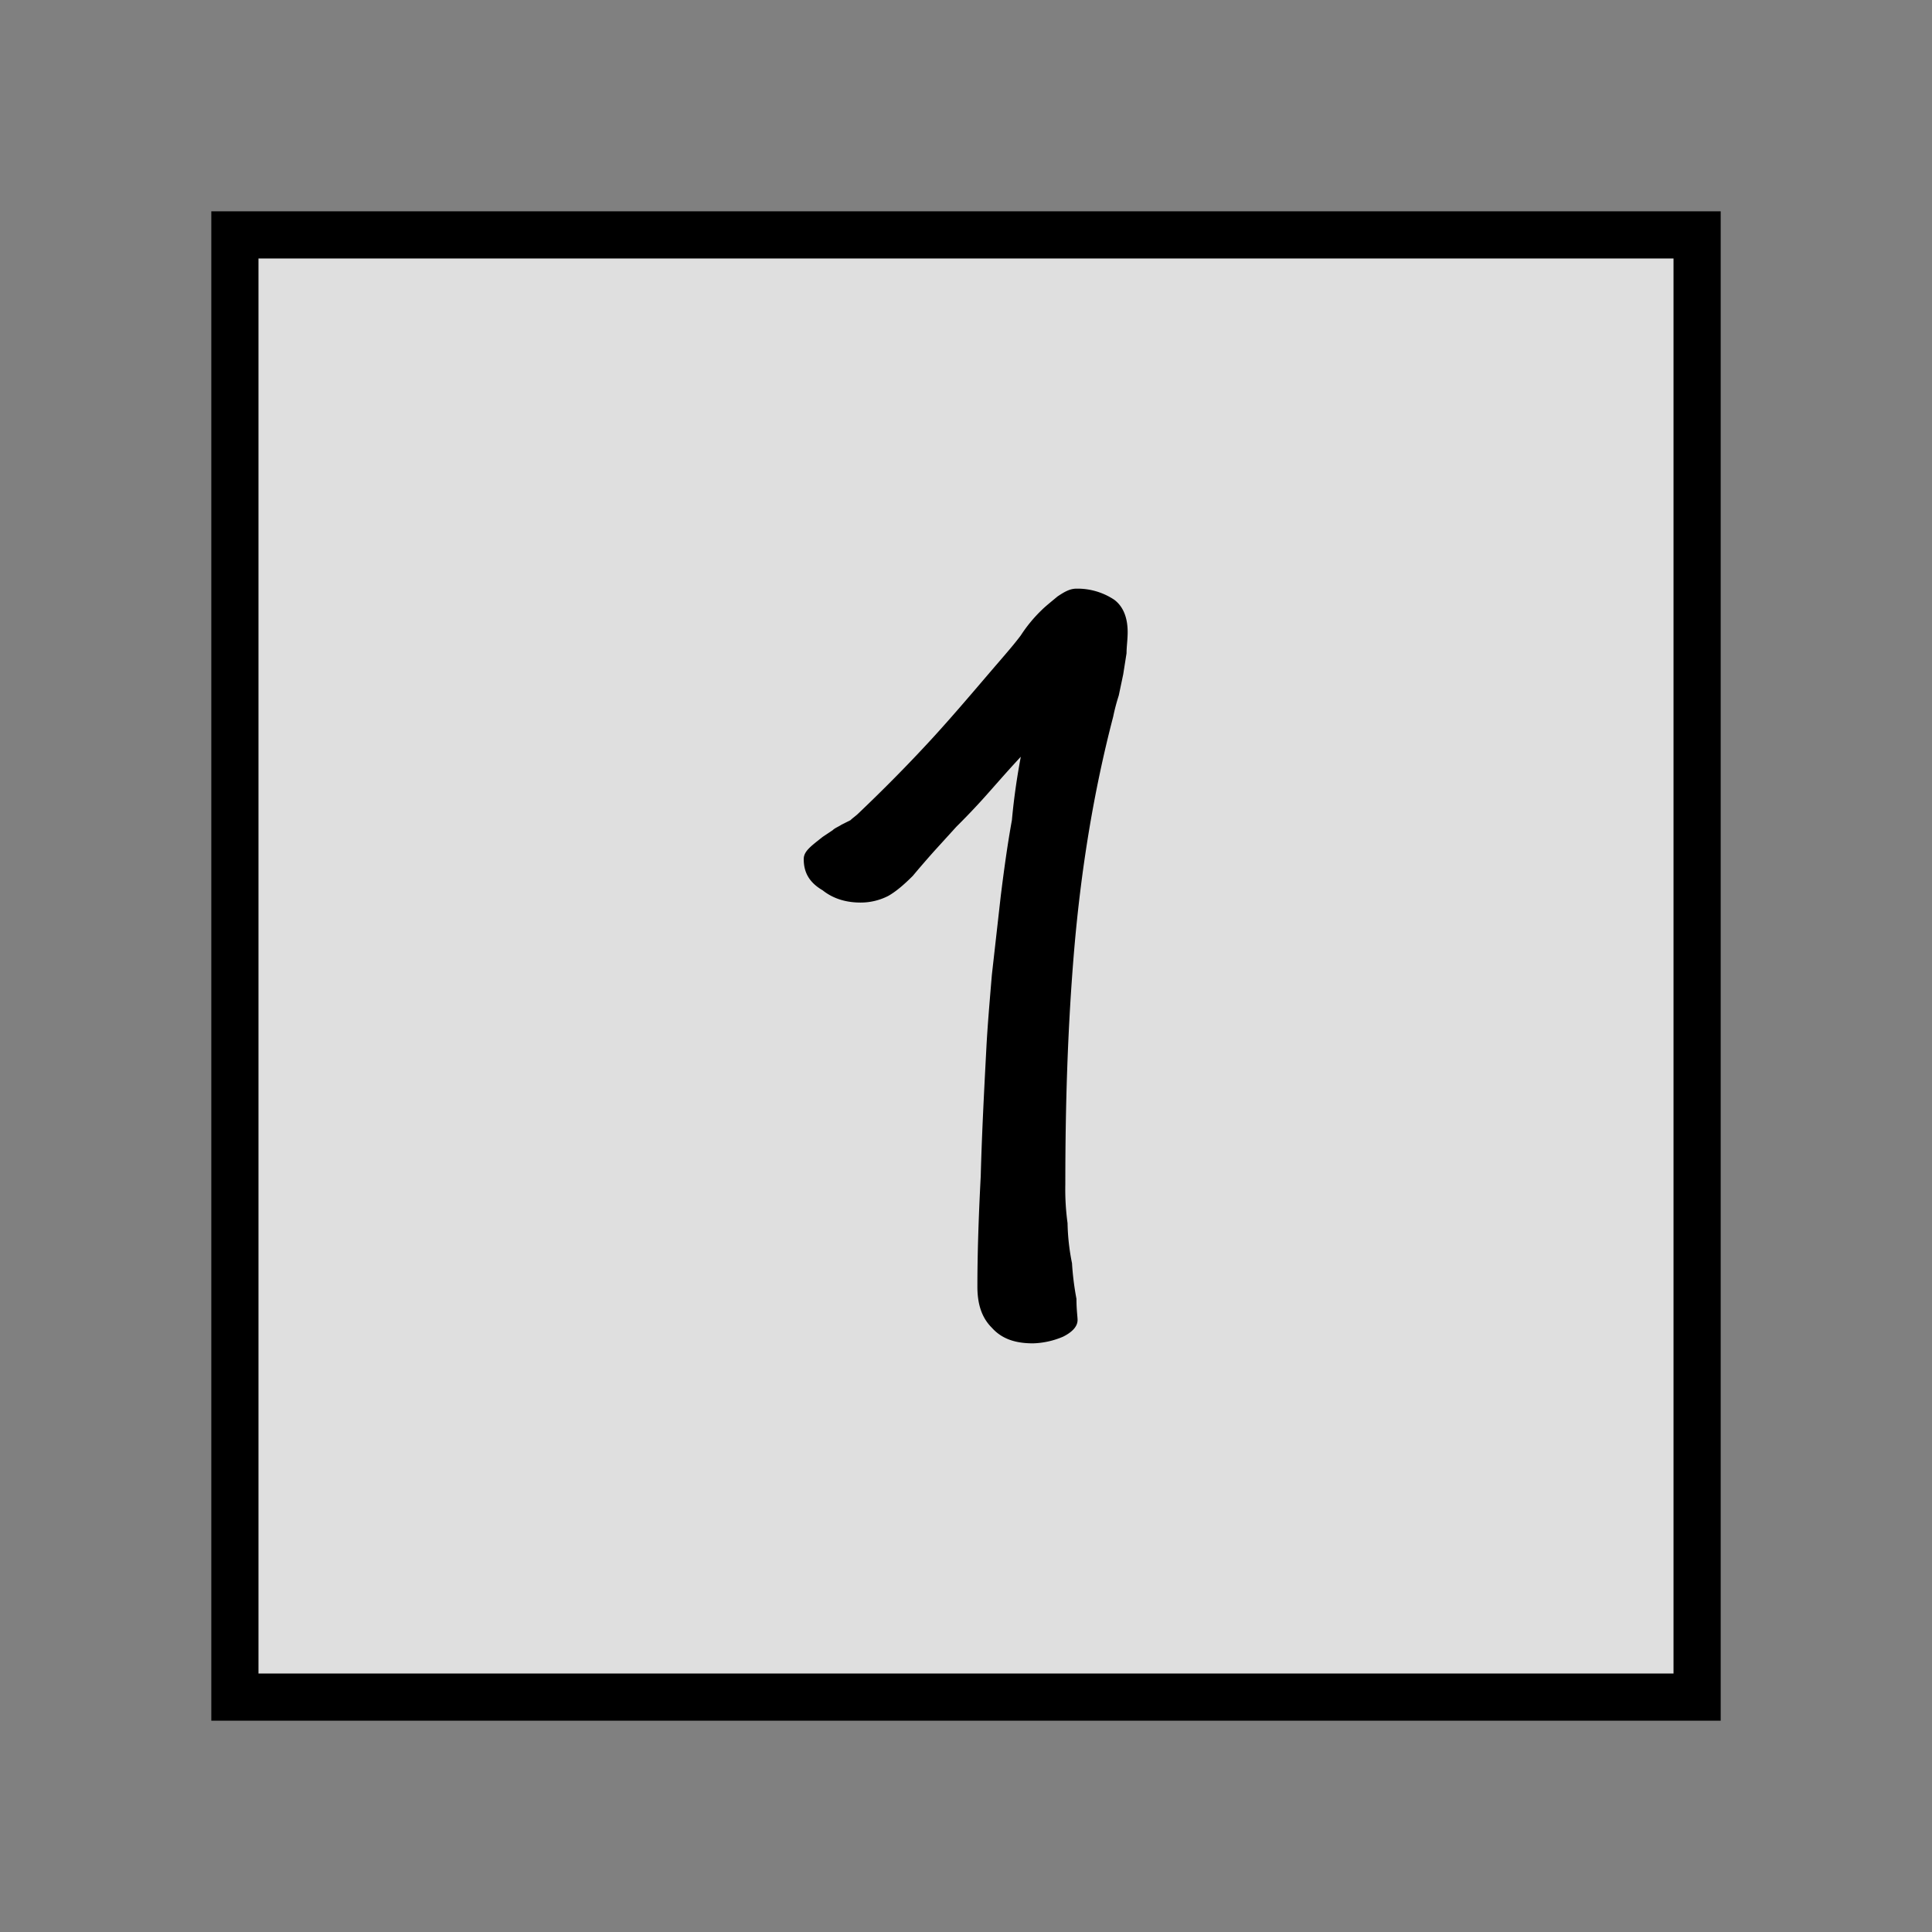
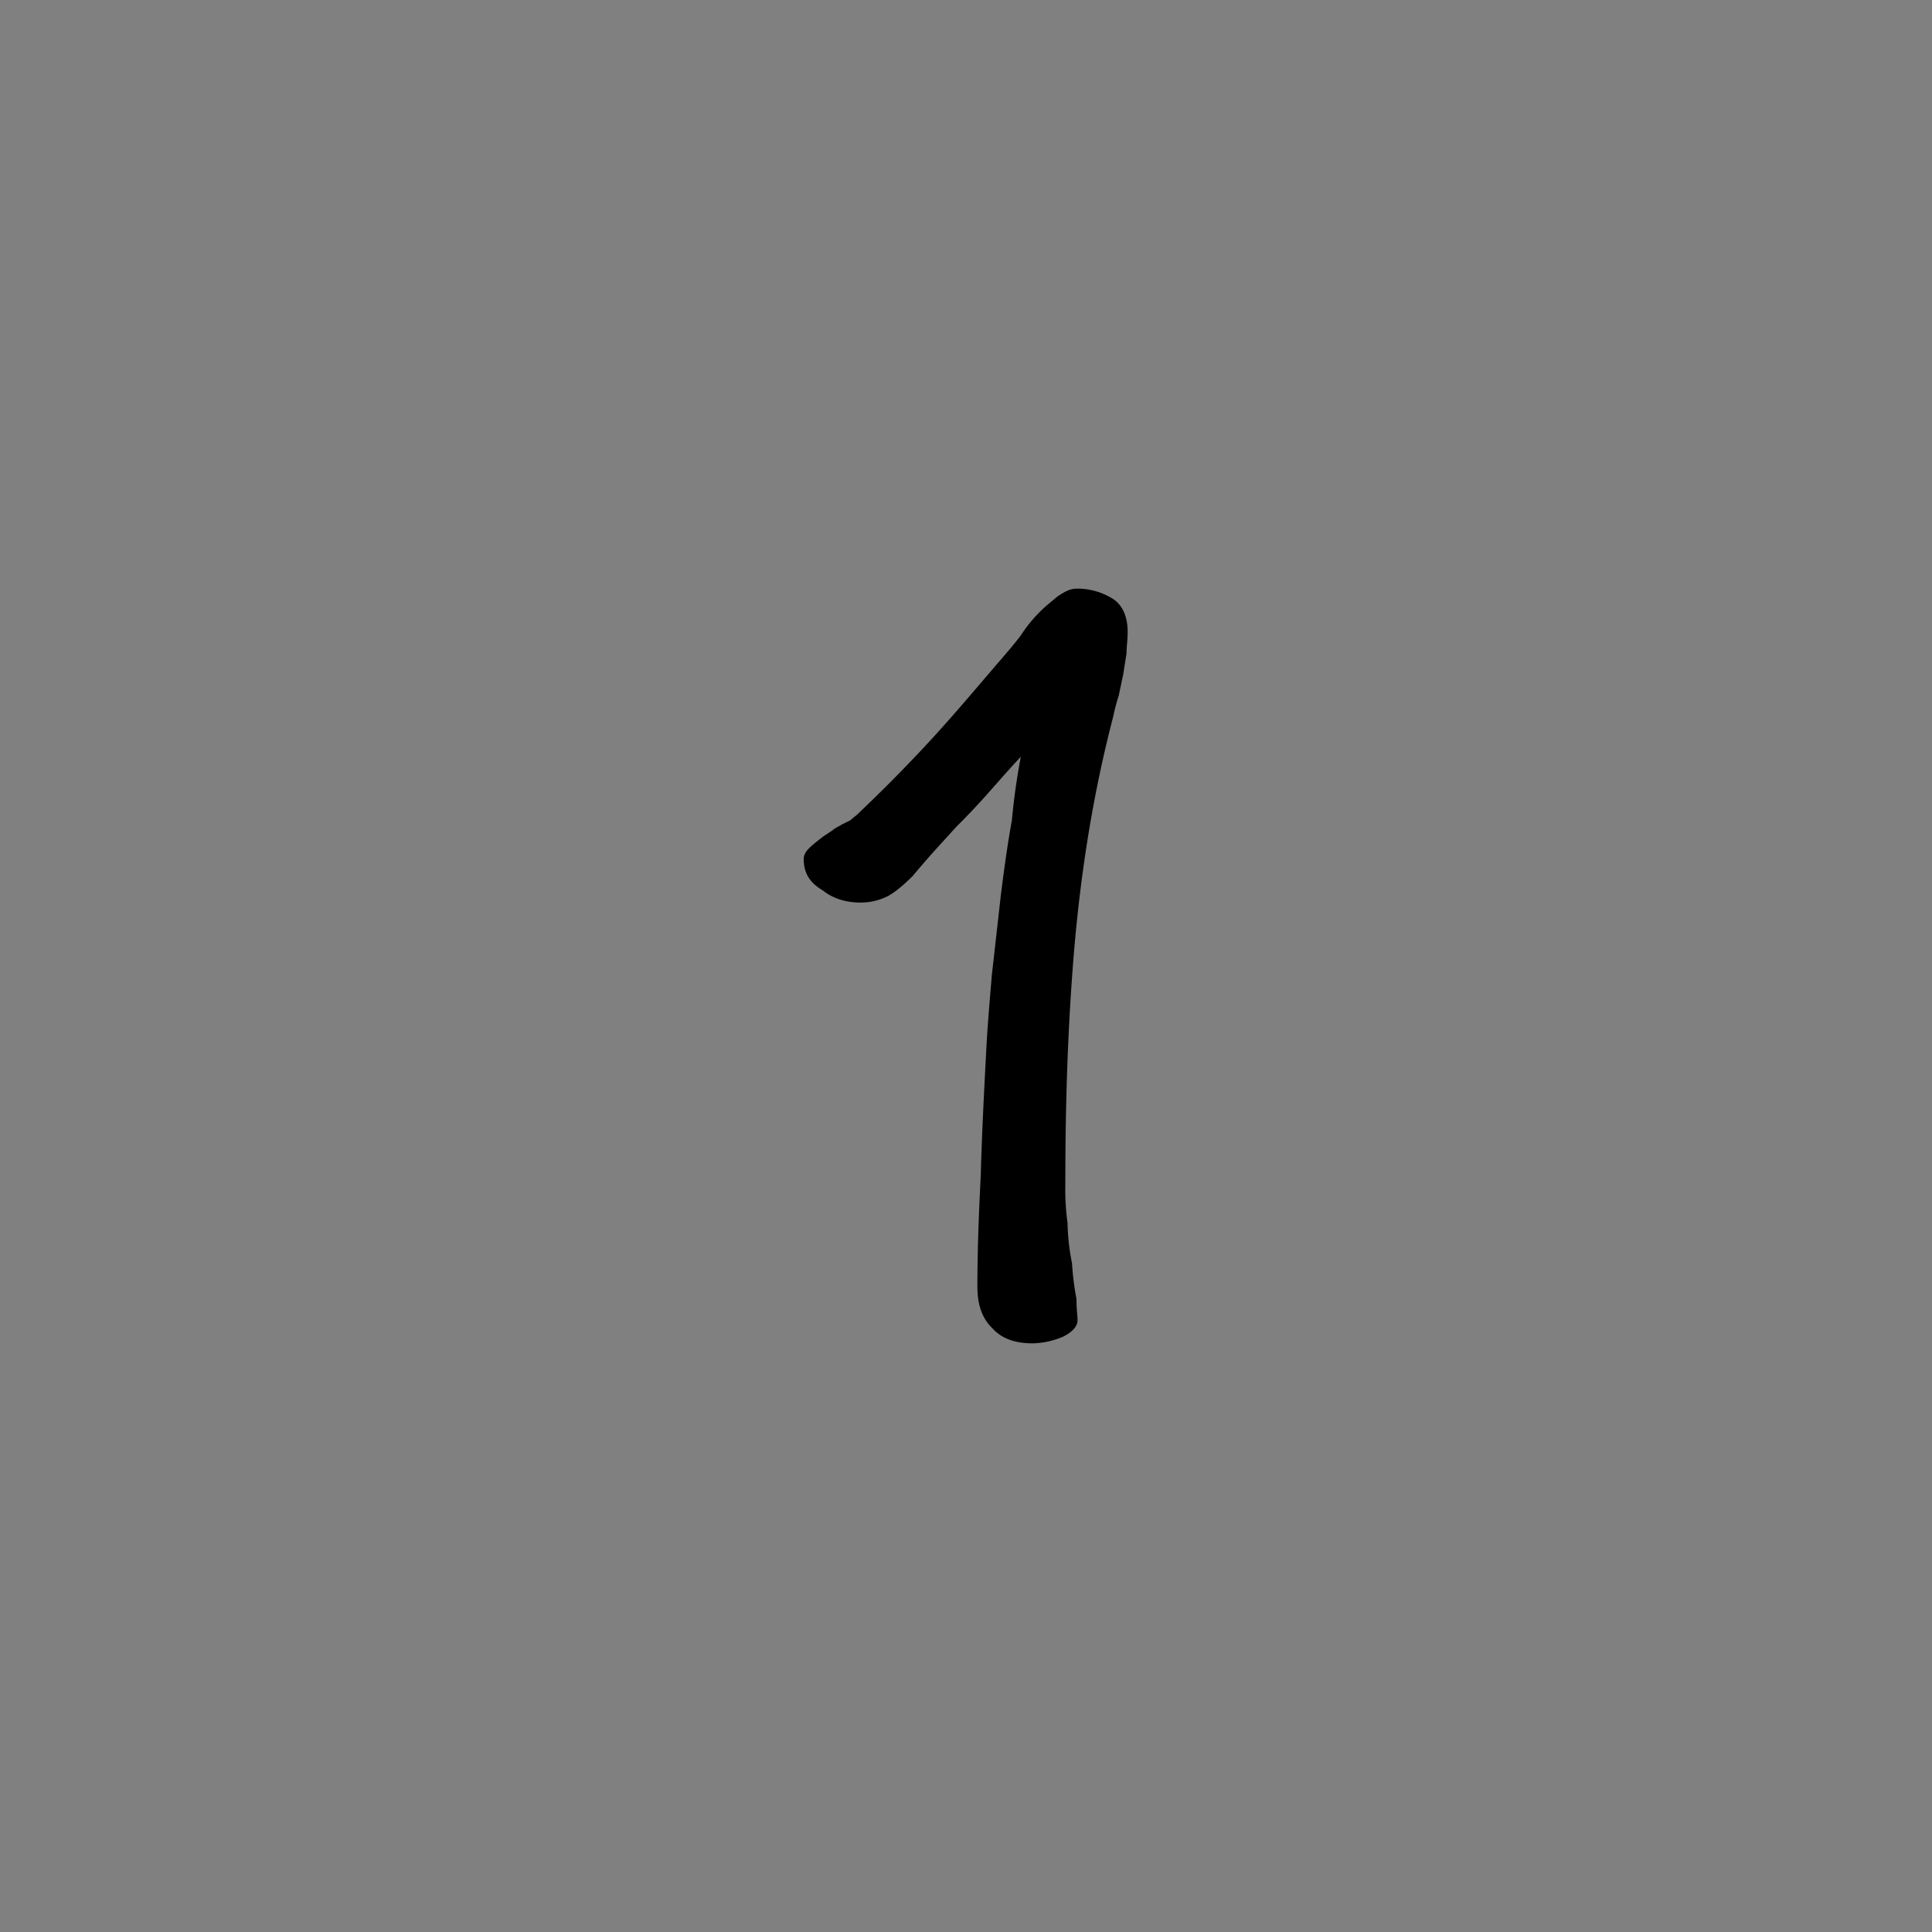
<svg xmlns="http://www.w3.org/2000/svg" t="1731489156927" class="icon" viewBox="0 0 1024 1024" version="1.1" p-id="10715" width="200" height="200">
  <rect x="0" y="0" width="1024" height="1024" fill="#808080" stroke="none" />
-   <path d="M899.5 899.5h-775v-775h775v775z" fill="#FFFFFF" fill-opacity="0.75" p-id="10716" />
-   <path d="M137 137v750h750V137H137m-25-25h800v800H112V112z" fill="#000000" p-id="10717" data-spm-anchor-id="a313x.collections_detail.0.i67.784d3a81Rw3gxH" class="selected" />
  <path d="M597.681 335.009c0-7.67-2.36-13.569-7.08-17.109a35.115 35.115 0 0 0-20.061-5.9c-3.54 0-6.49 1.77-10.029 4.13-3.54 2.95-6.49 5.31-8.26 7.08a75.758 75.758 0 0 0-11.211 13.569c-3.54 4.72-7.67 9.44-11.209 13.569-11.209 12.979-23.009 27.139-35.988 41.3-13.569 14.749-26.549 27.729-38.938 39.528-1.18 1.18-2.95 2.36-4.13 3.54l-4.72 2.36c-1.77 1.18-3.54 1.77-4.72 2.95l-5.31 3.54c-2.95 2.36-5.31 4.13-7.08 5.9-2.36 2.36-2.95 4.13-2.95 5.9 0 7.08 2.95 12.389 10.03 16.519 5.9 4.72 12.979 6.49 20.059 6.49a31.985 31.985 0 0 0 14.756-3.543c4.13-2.36 8.26-5.9 12.979-10.619 2.95-3.54 6.49-7.67 11.209-12.979l11.8-12.979c2.95-2.95 7.67-7.67 13.569-14.159s12.389-14.159 20.649-23.009c-1.77 9.44-3.54 20.649-4.72 33.628-2.36 12.979-4.13 25.959-5.9 40.118l-4.72 41.888c-1.18 14.159-2.36 27.729-2.95 39.528-1.18 22.419-2.36 44.838-2.95 67.257q-1.77 33.628-1.77 58.407c0 9.44 2.36 16.519 7.67 21.829 5.31 5.9 12.389 8.26 21.829 8.26a43.479 43.479 0 0 0 15.929-3.54c4.72-2.36 7.67-5.31 7.67-8.85 0-1.77-0.59-5.31-0.59-11.209a149.392 149.392 0 0 1-2.36-18.879 116.91 116.91 0 0 1-2.36-21.239 132.008 132.008 0 0 1-1.18-20.649c0-41.3 1.18-82.6 4.72-124.484 3.54-41.3 10.03-82.6 20.649-123.3a106.366 106.366 0 0 1 2.95-11.209l2.36-11.209 1.77-11.209c-0.002-3.547 0.588-7.086 0.588-11.216z" fill="#000000" p-id="10718" data-spm-anchor-id="a313x.collections_detail.0.i68.784d3a81Rw3gxH" class="selected" />
</svg>